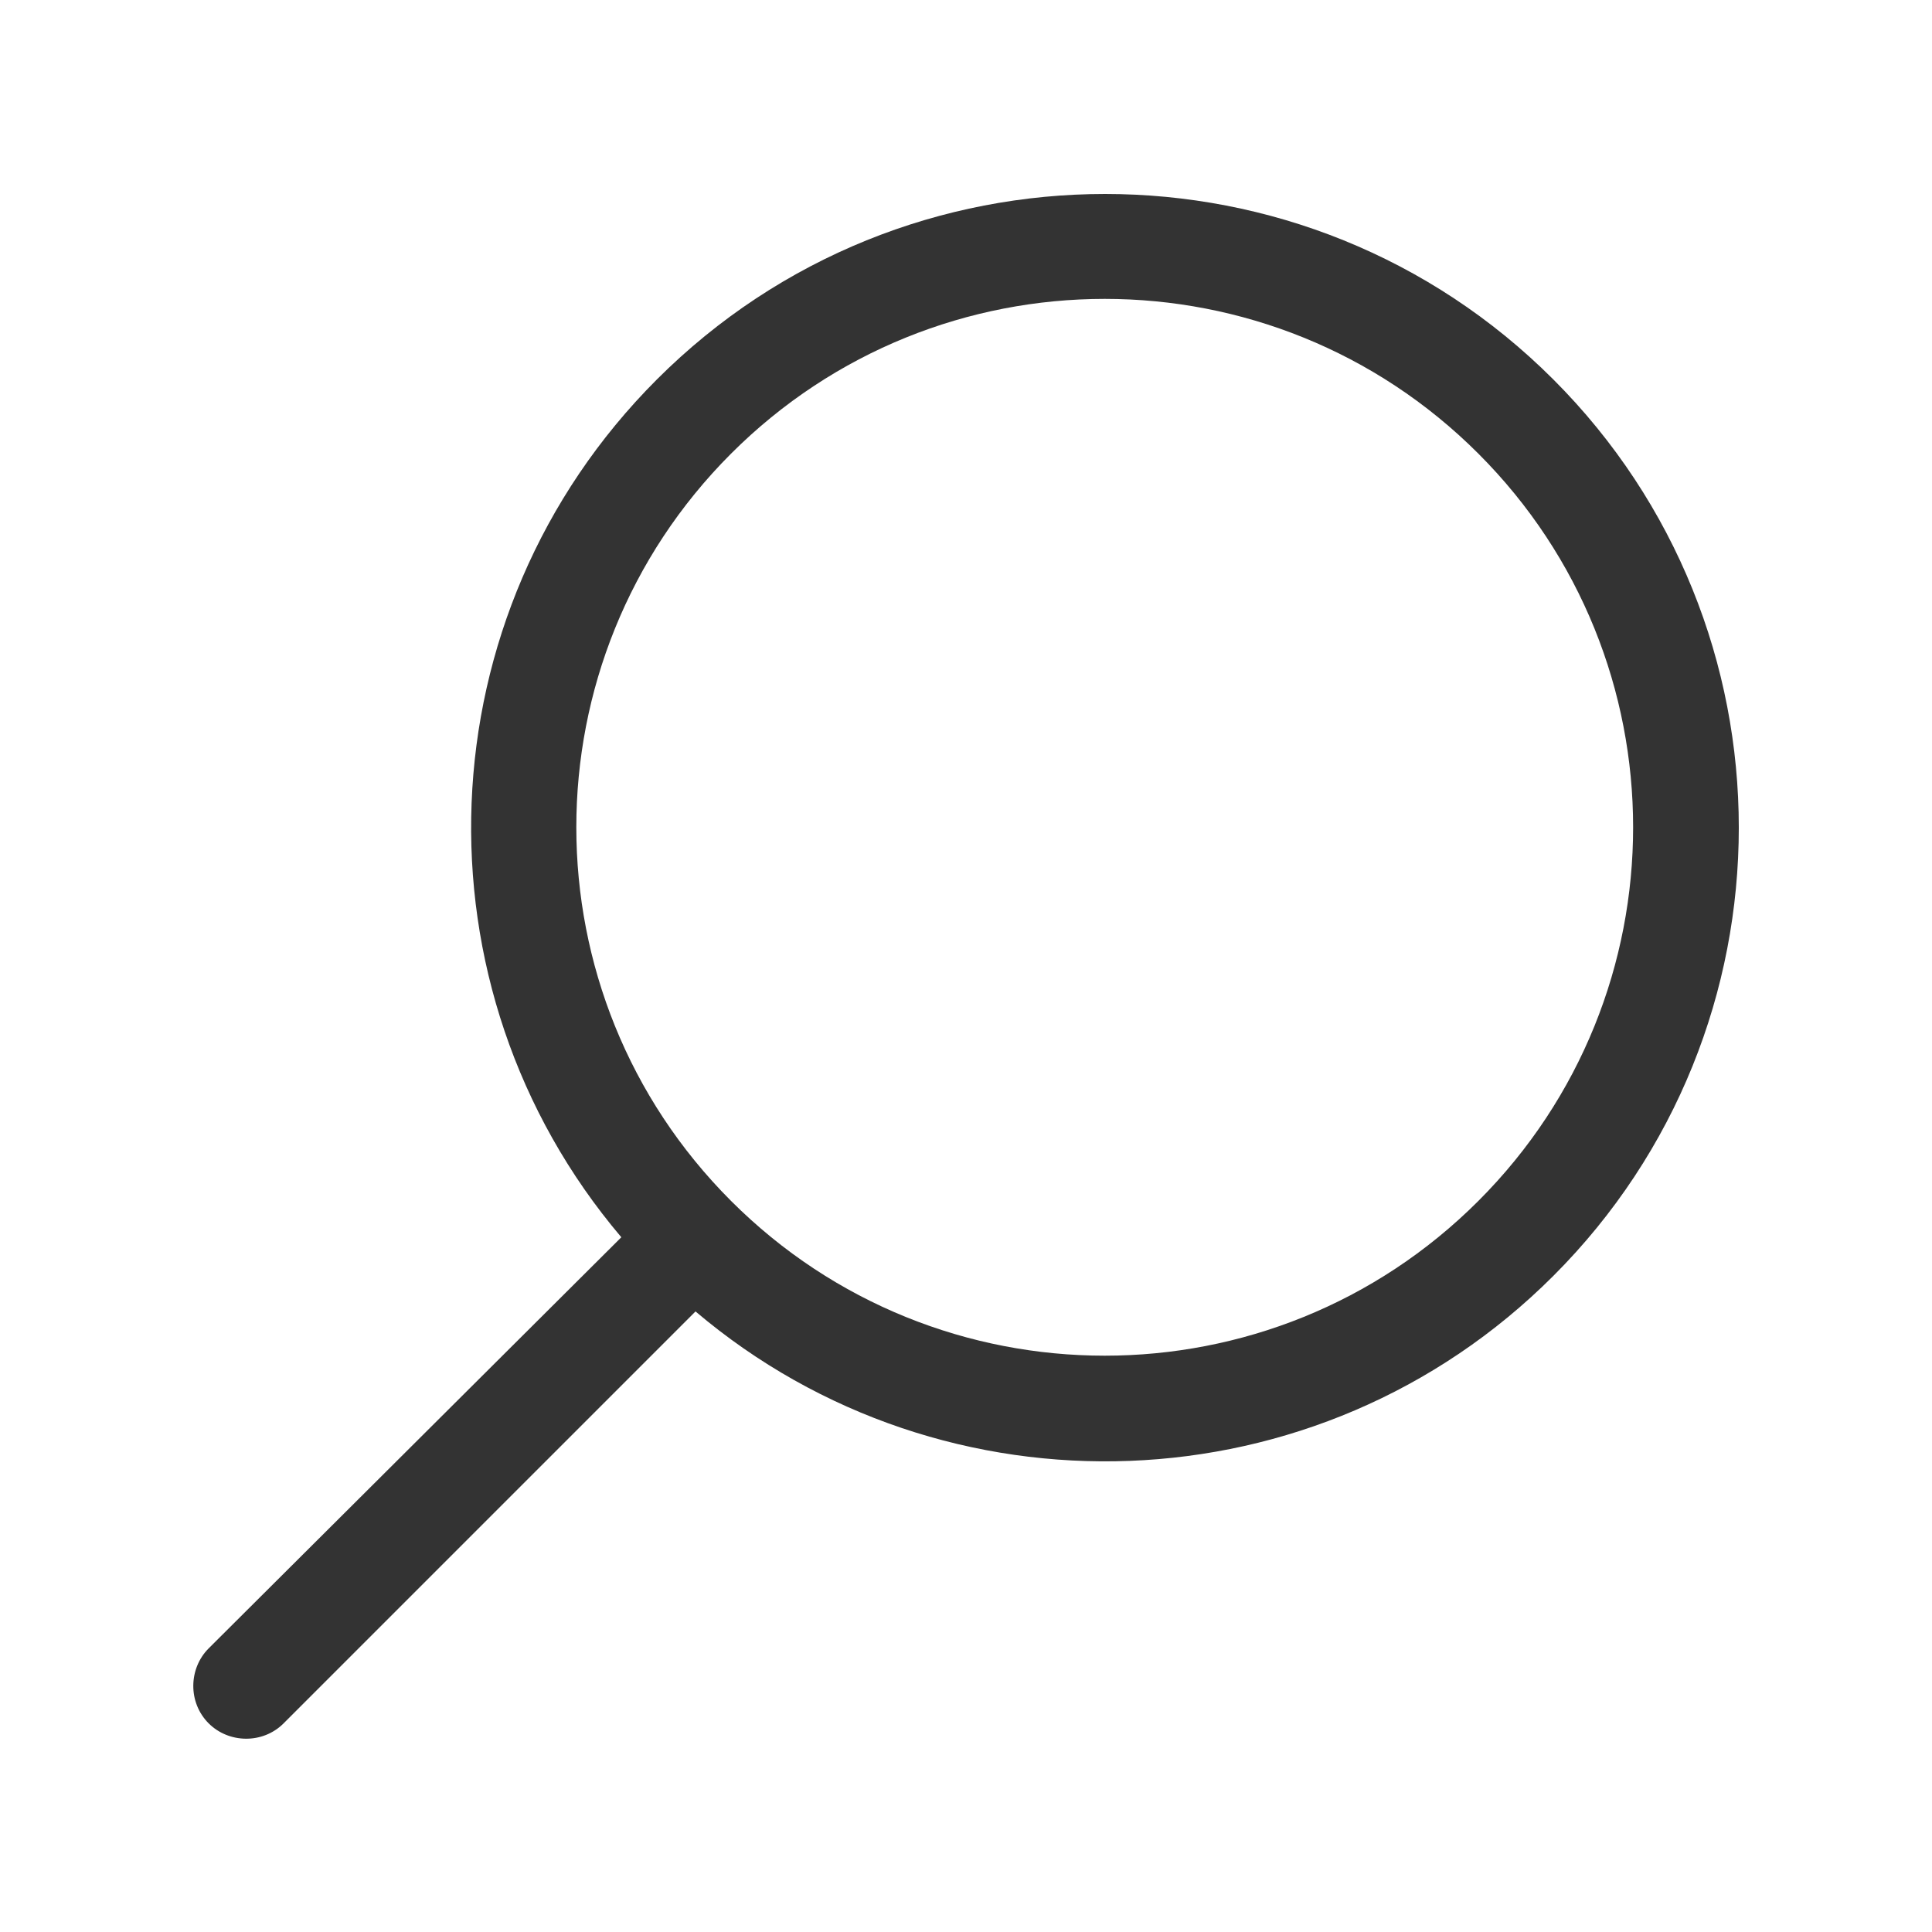
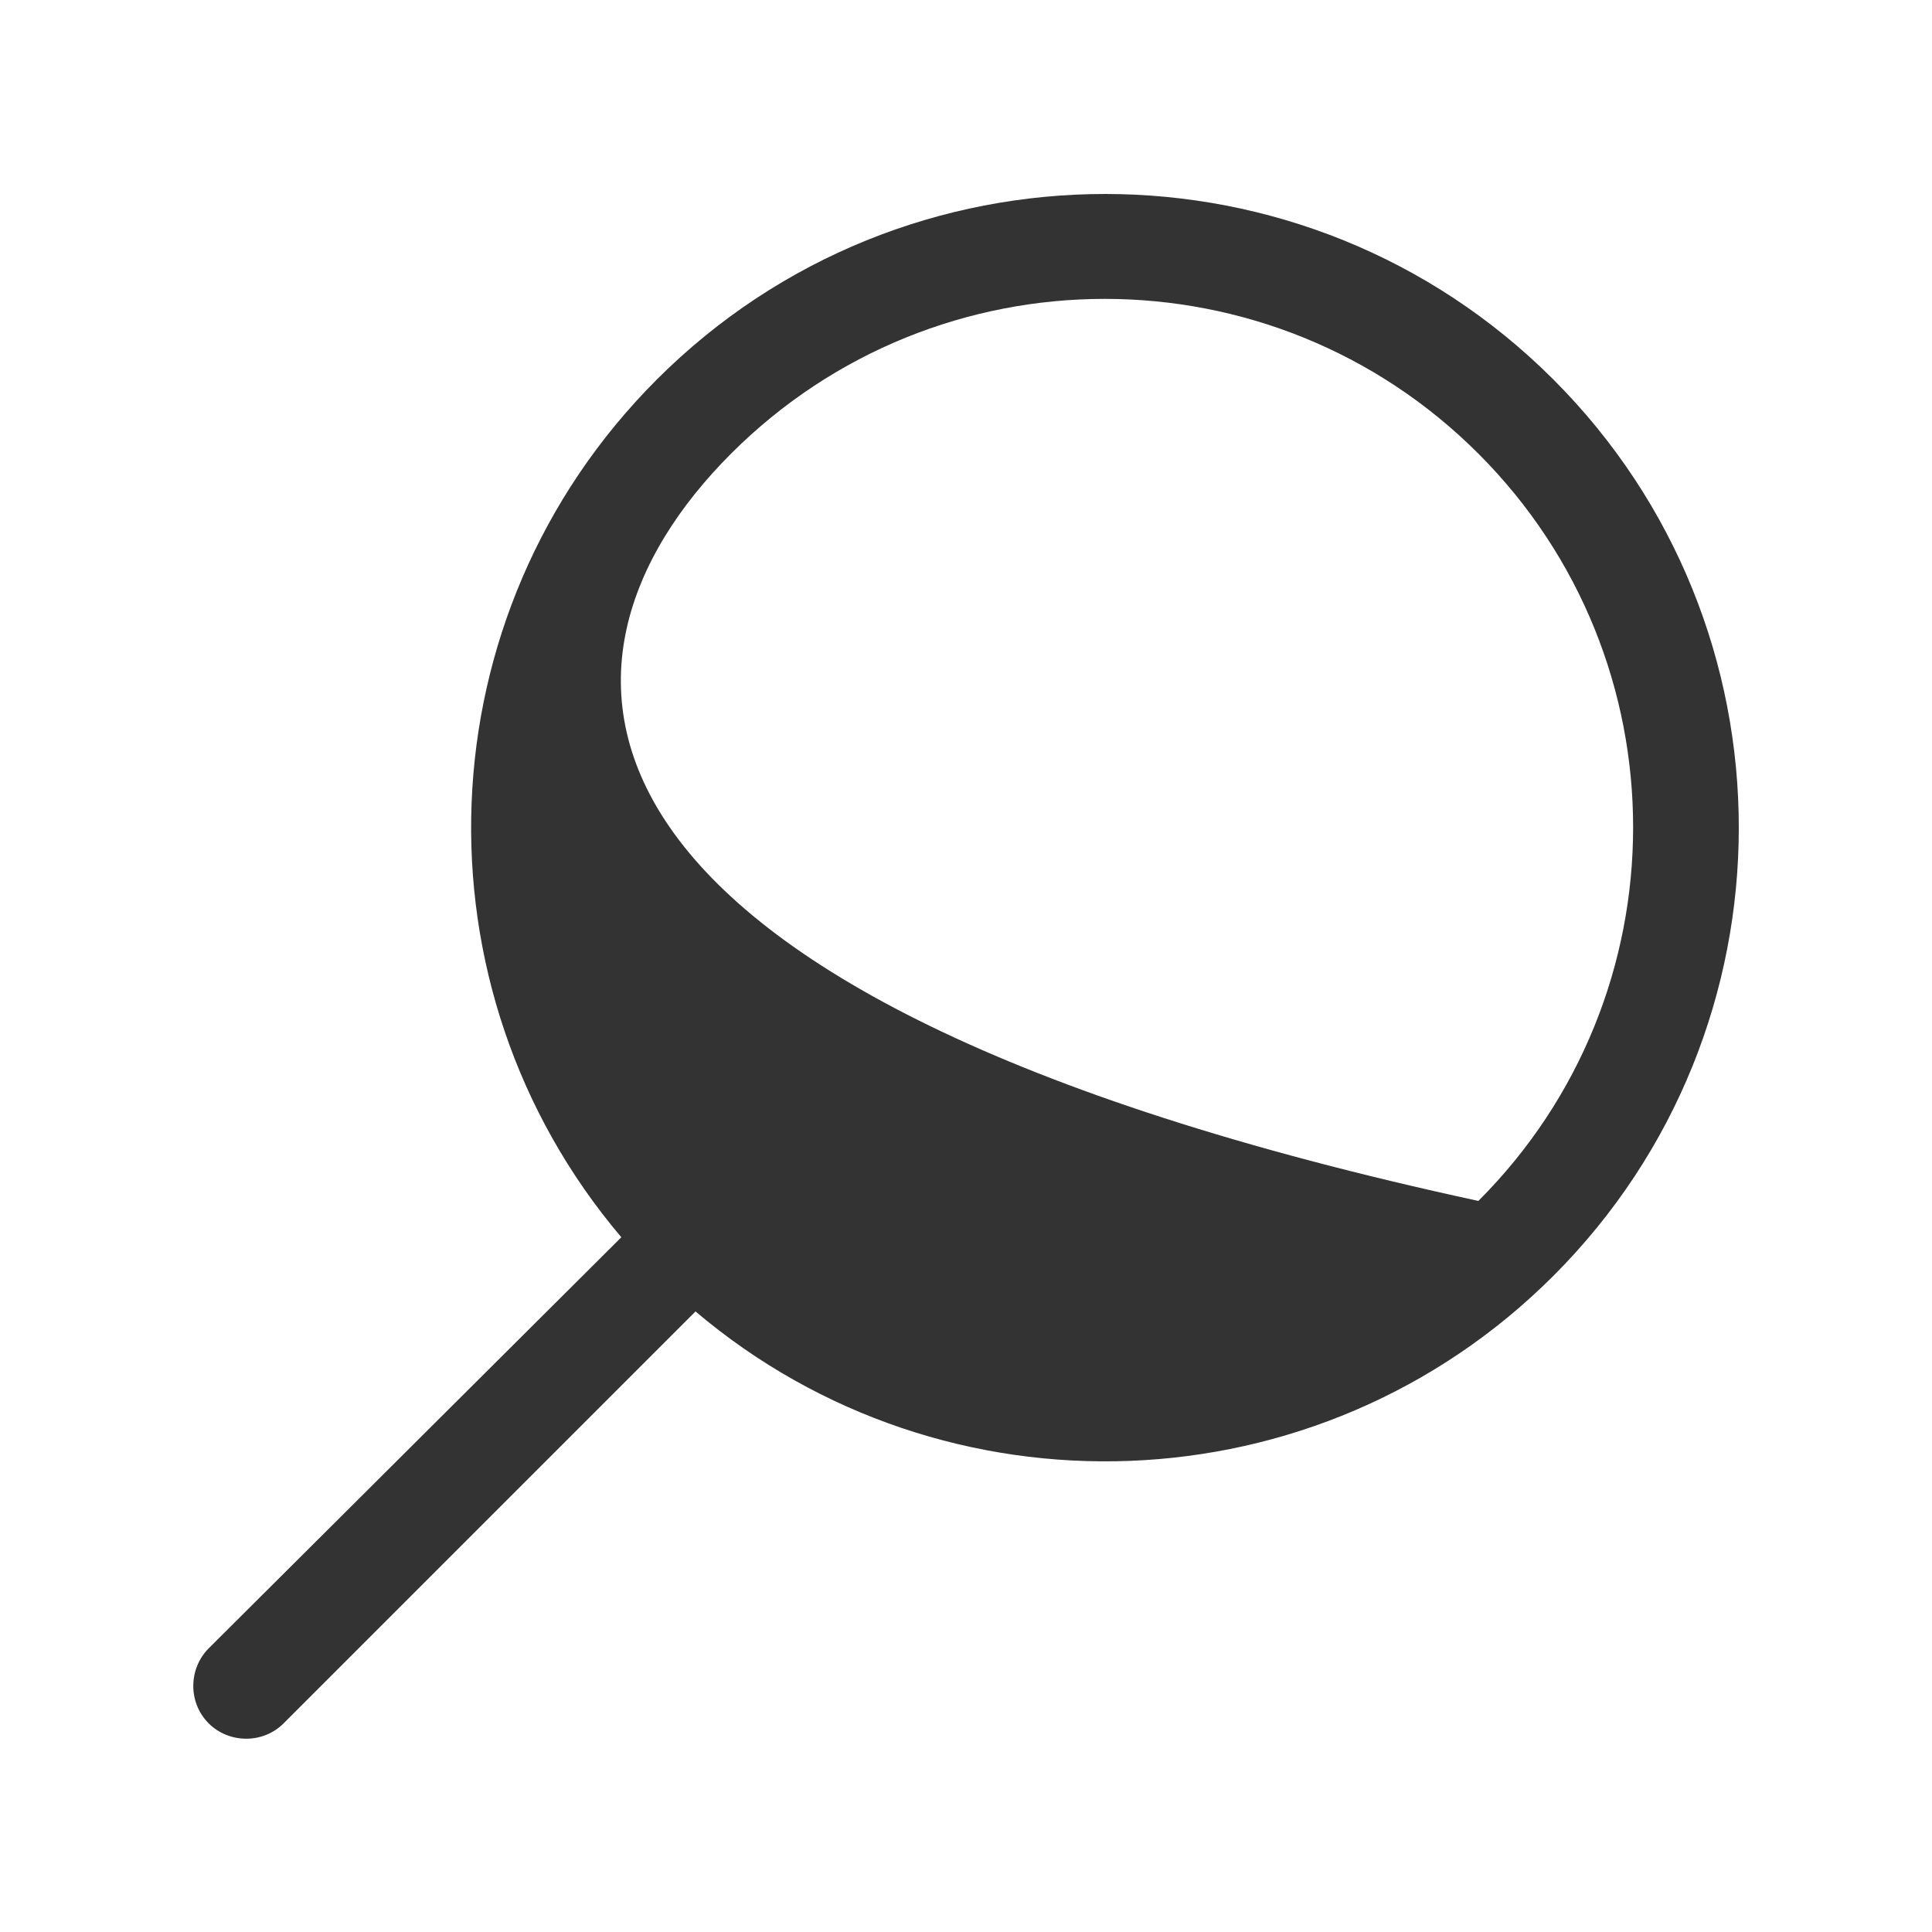
<svg xmlns="http://www.w3.org/2000/svg" width="30" height="30" viewBox="0 0 30 30" fill="none">
-   <path d="M3.24 25.596C2.928 25.908 2.916 26.436 3.24 26.76C3.552 27.072 4.08 27.084 4.404 26.76L10.8 20.364C14.664 23.64 20.472 23.46 24.12 19.812C27.96 15.972 27.96 9.732 24.12 5.892C20.28 2.052 14.04 2.052 10.2 5.892C6.552 9.54 6.36 15.336 9.648 19.212L3.24 25.596ZM11.352 7.044C14.556 3.84 19.752 3.84 22.956 7.044C26.16 10.248 26.16 15.444 22.956 18.648C19.752 21.852 14.556 21.852 11.352 18.648C8.148 15.444 8.148 10.248 11.352 7.044Z" fill="#333333" />
+   <path d="M3.24 25.596C2.928 25.908 2.916 26.436 3.24 26.76C3.552 27.072 4.08 27.084 4.404 26.76L10.8 20.364C14.664 23.64 20.472 23.46 24.12 19.812C27.96 15.972 27.96 9.732 24.12 5.892C20.28 2.052 14.04 2.052 10.2 5.892C6.552 9.54 6.36 15.336 9.648 19.212L3.24 25.596ZM11.352 7.044C14.556 3.84 19.752 3.84 22.956 7.044C26.16 10.248 26.16 15.444 22.956 18.648C8.148 15.444 8.148 10.248 11.352 7.044Z" fill="#333333" />
</svg>